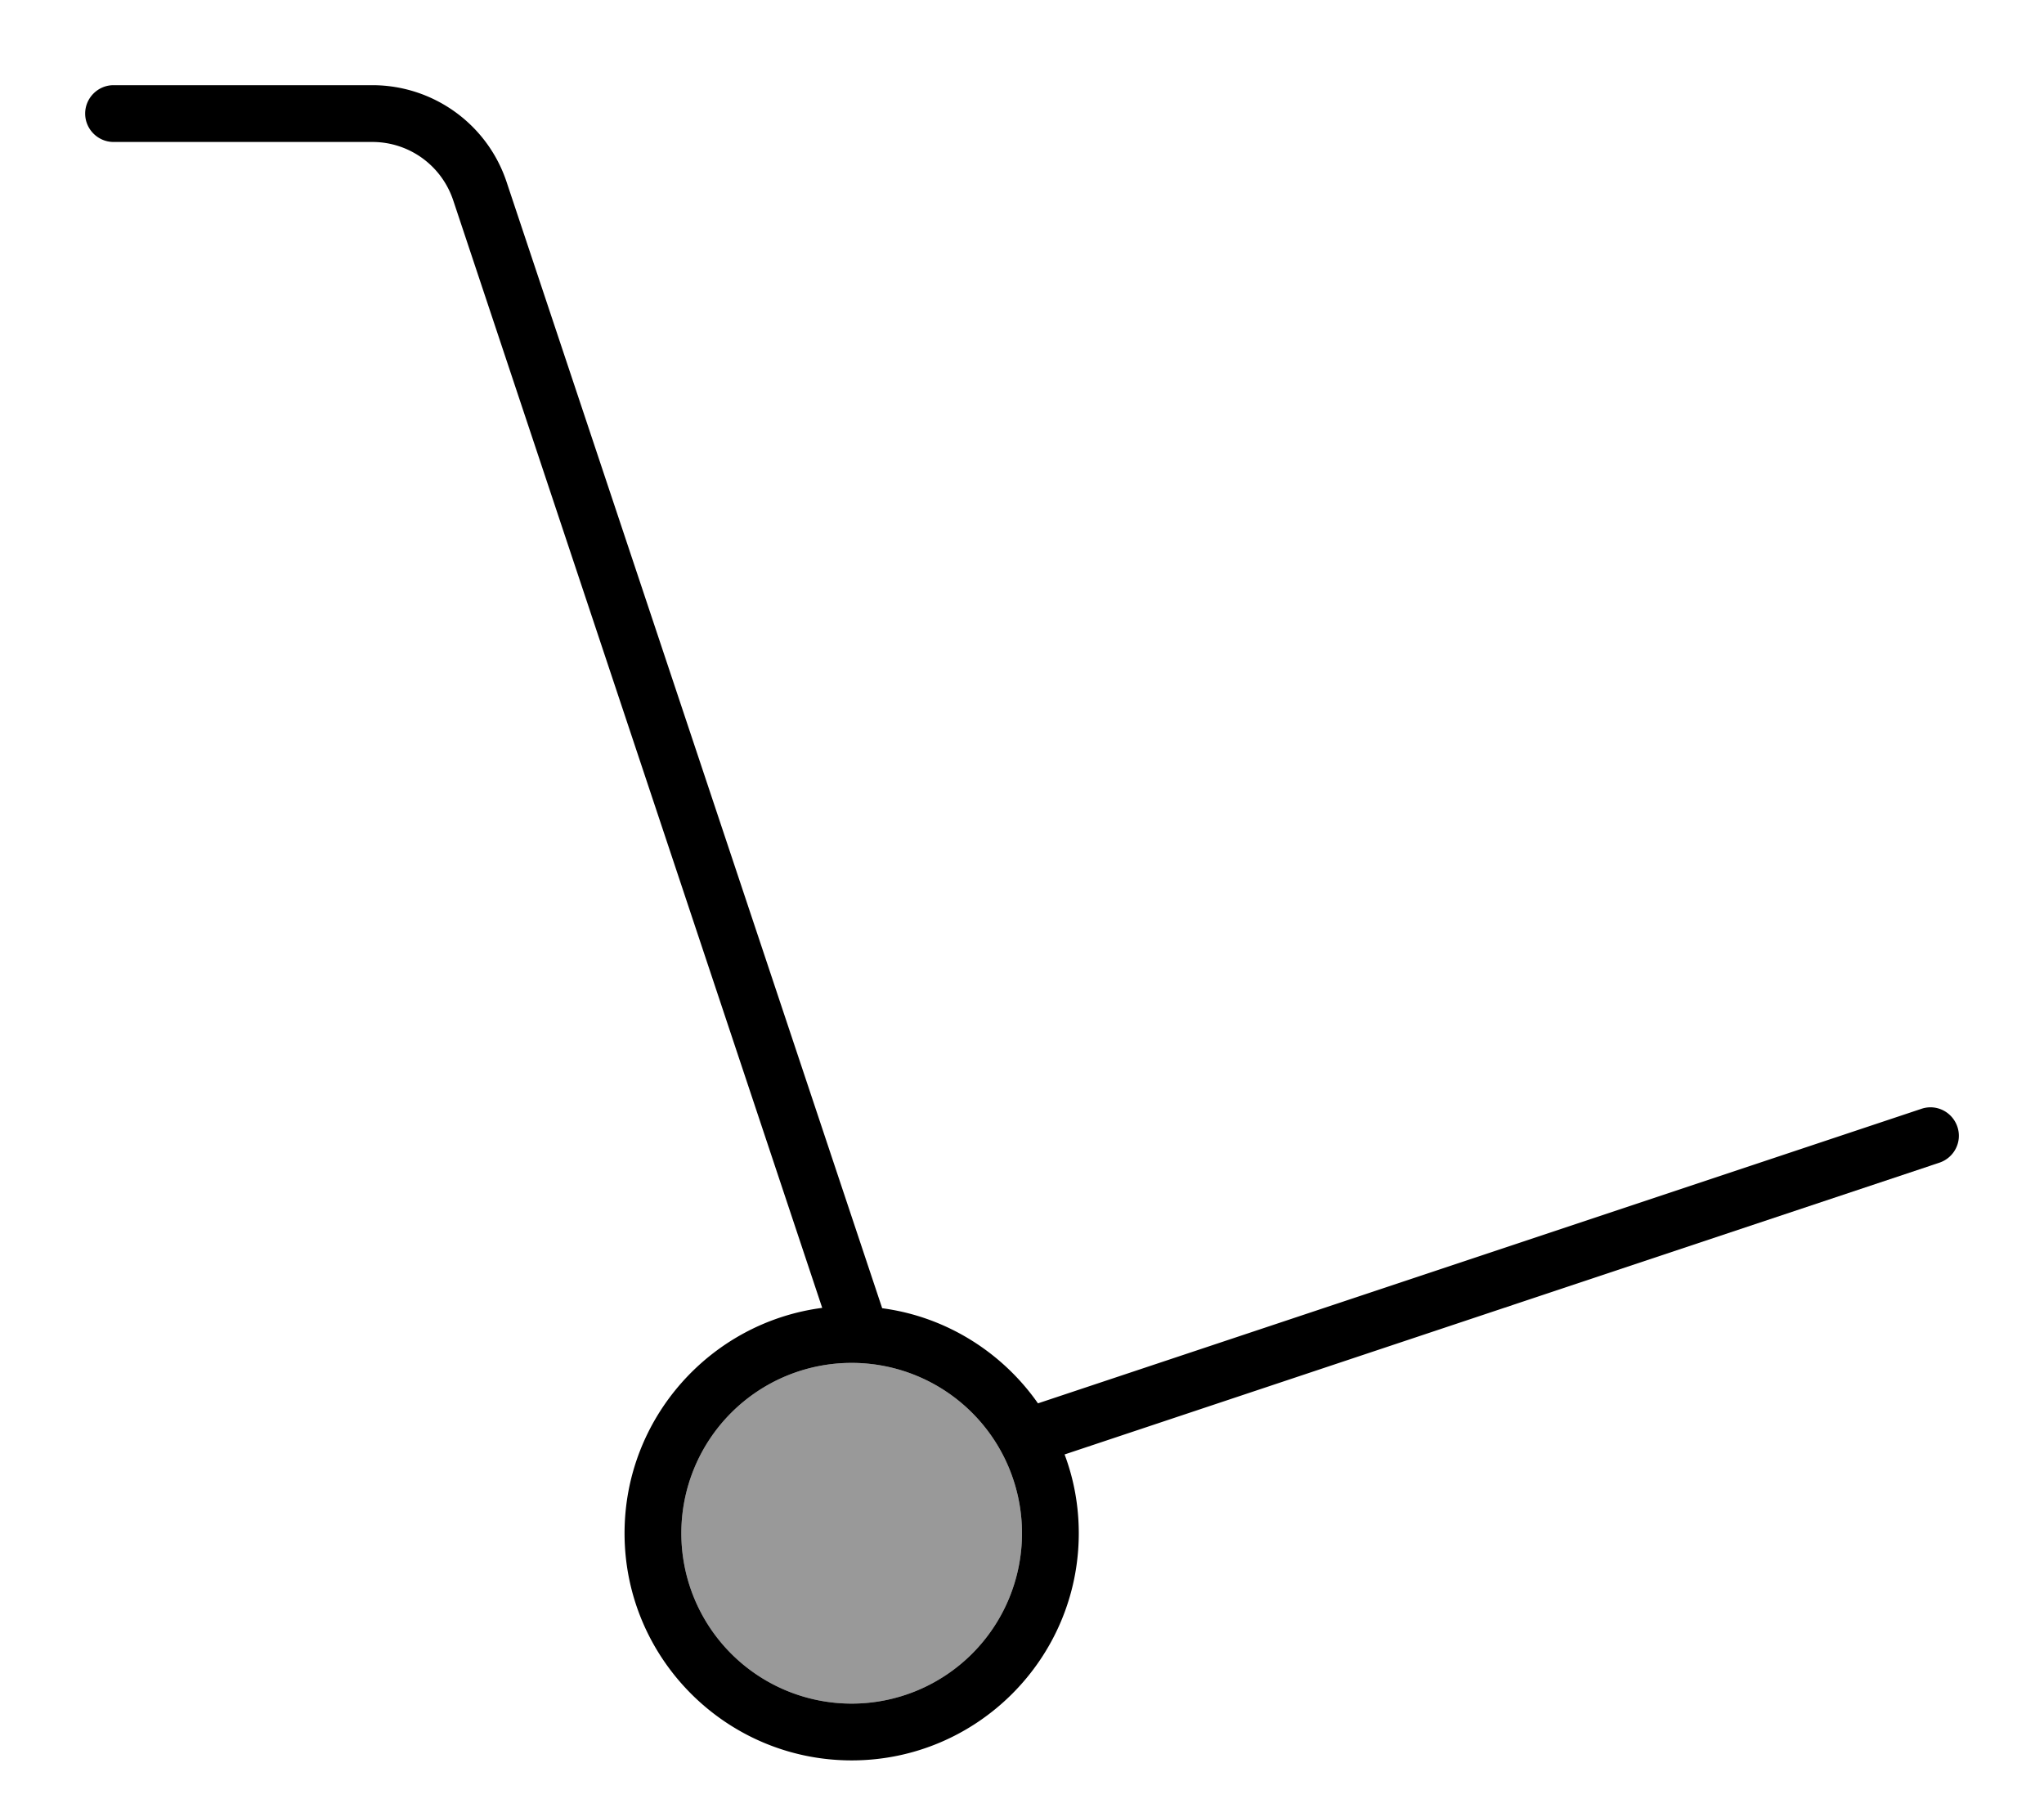
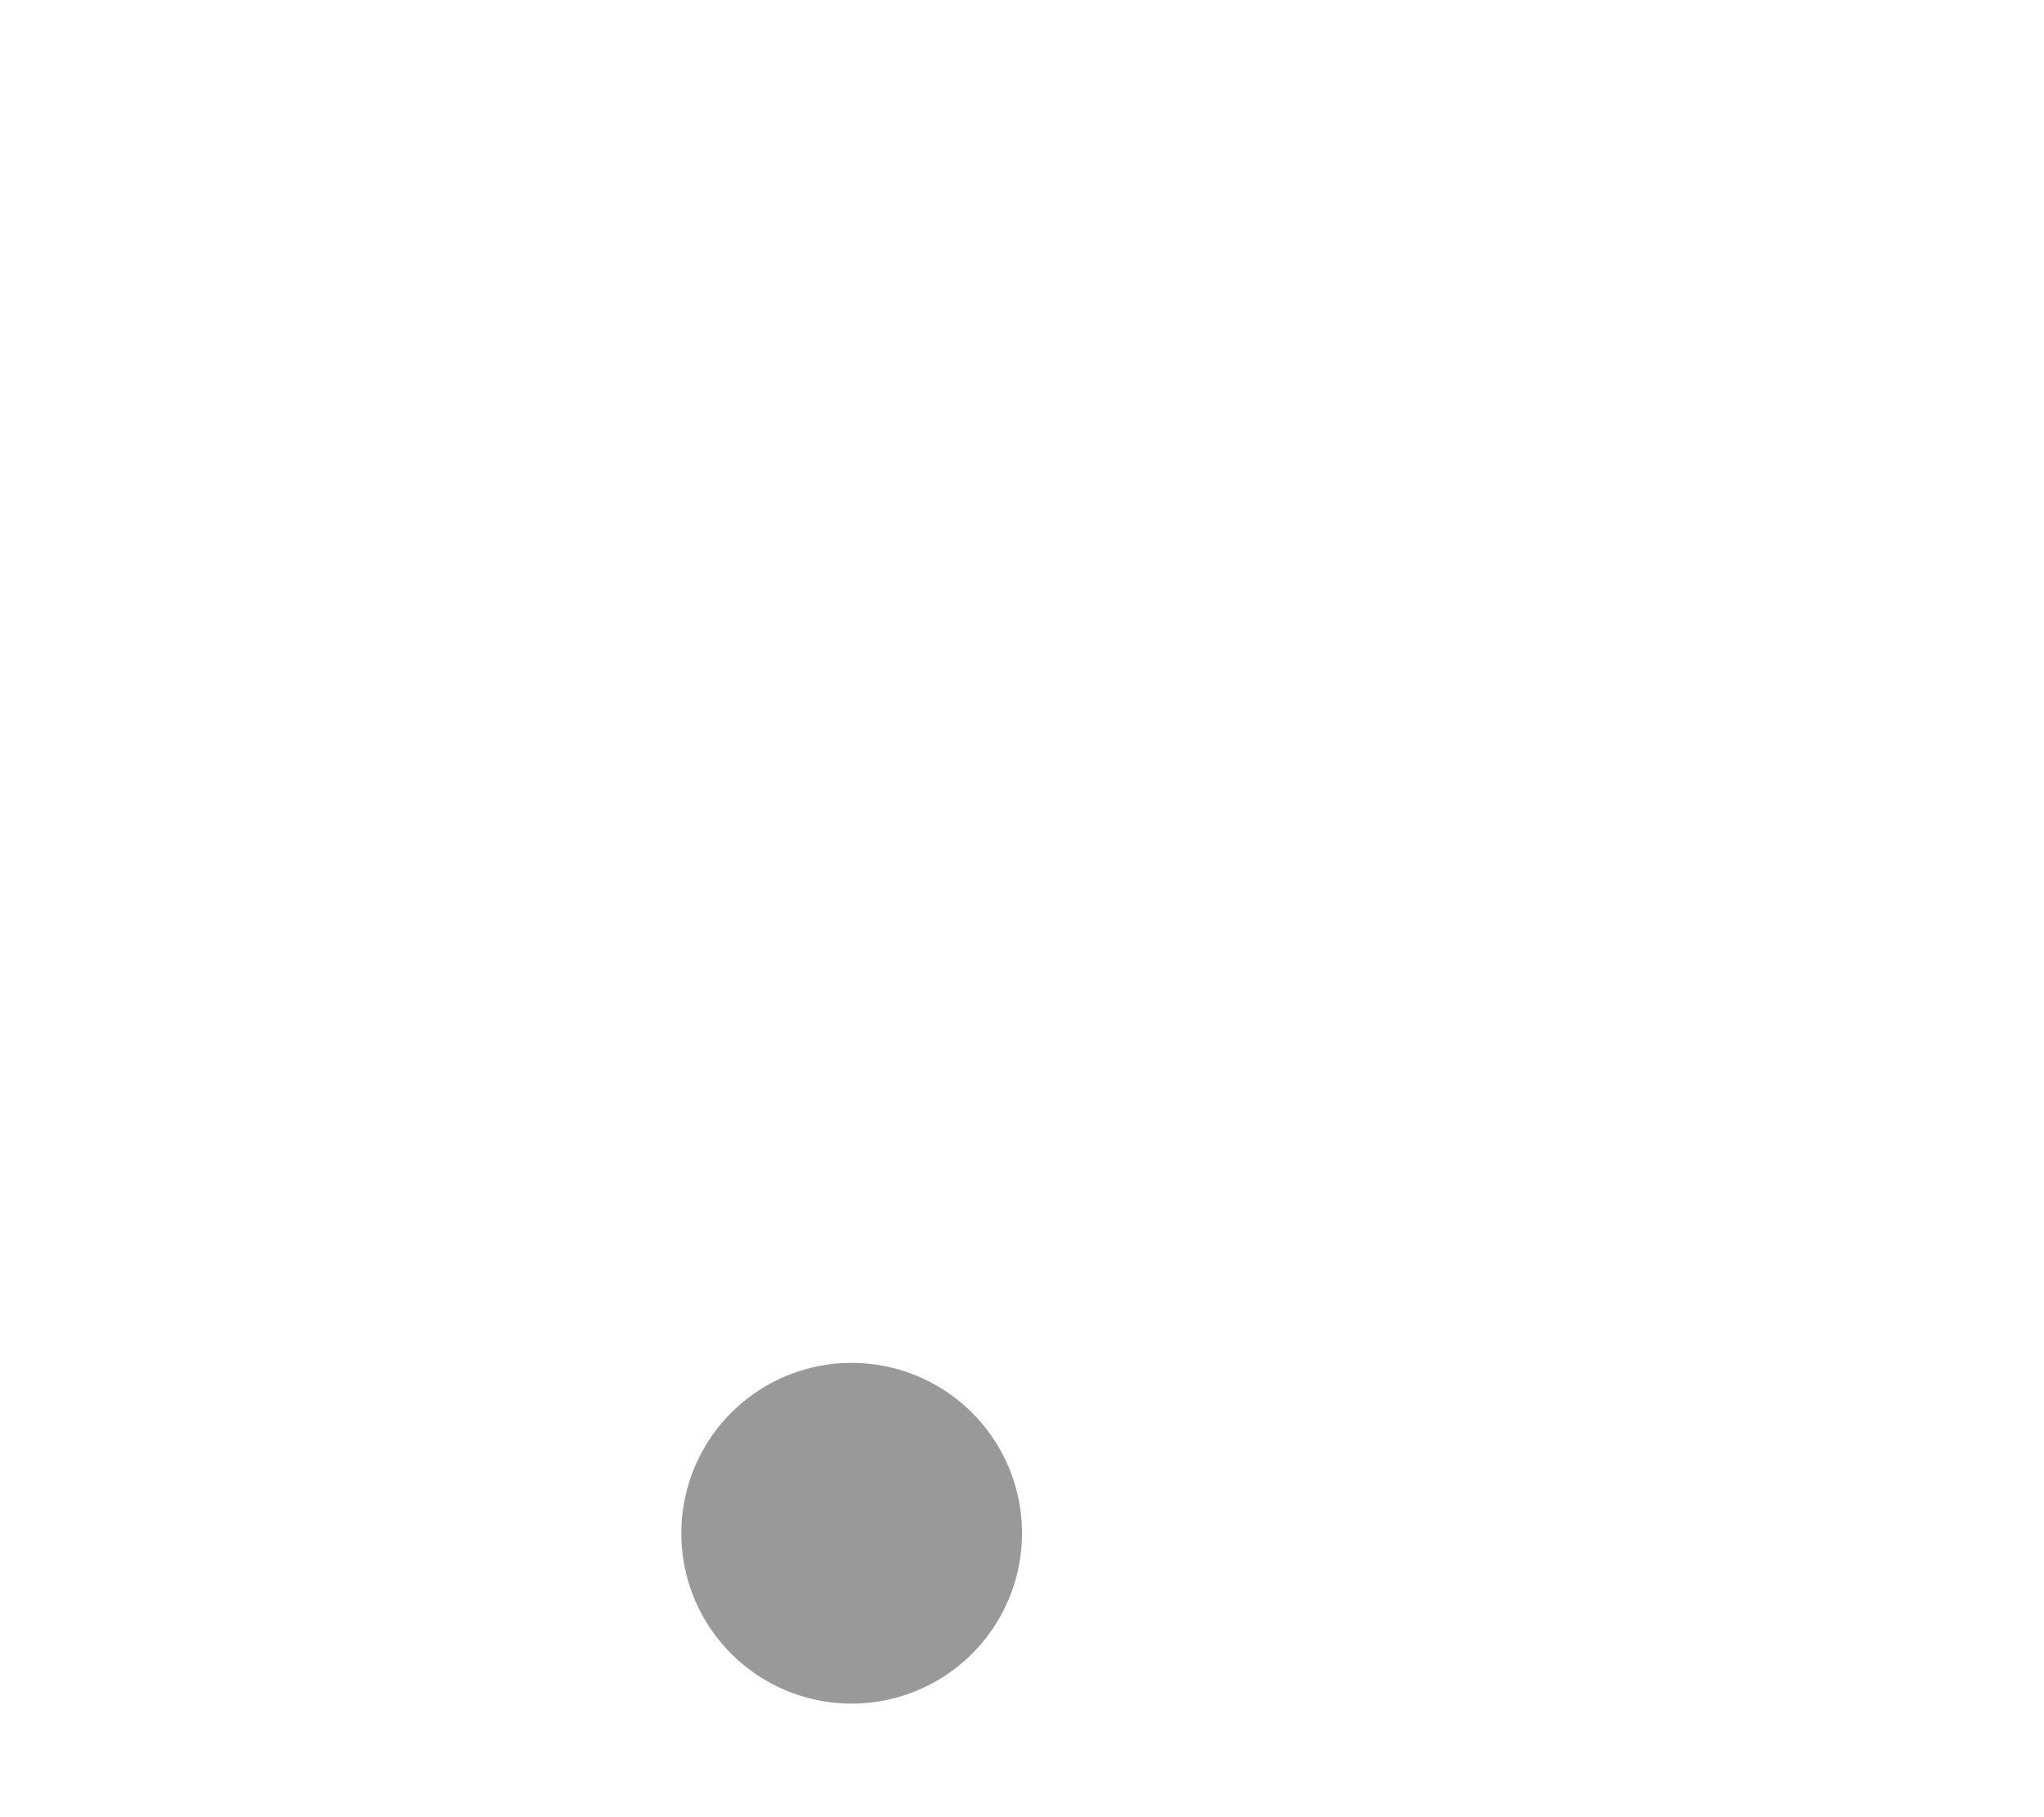
<svg xmlns="http://www.w3.org/2000/svg" viewBox="0 0 576 512">
  <path style="fill:currentColor;opacity:.4" d="M192 432a48 48 0 1 0 96 0 48 48 0 1 0 -96 0z" />
-   <path style="fill:currentColor;opacity:1" d="M24 32c0-4.4 3.6-8 8-8l72.9 0c17.2 0 32.5 11 37.9 27.4L248.6 368.6c18.1 2.4 33.9 12.5 43.9 26.8l249-83c4.2-1.4 8.7 .9 10.1 5.1s-.9 8.7-5.1 10.1L300 409.8c2.6 6.9 4 14.4 4 22.2 0 35.3-28.7 64-64 64s-64-28.7-64-64c0-32.5 24.3-59.4 55.7-63.5L127.7 56.4C124.4 46.6 115.3 40 104.9 40L32 40c-4.4 0-8-3.6-8-8zM240 480a48 48 0 1 0 0-96 48 48 0 1 0 0 96z" />
</svg>